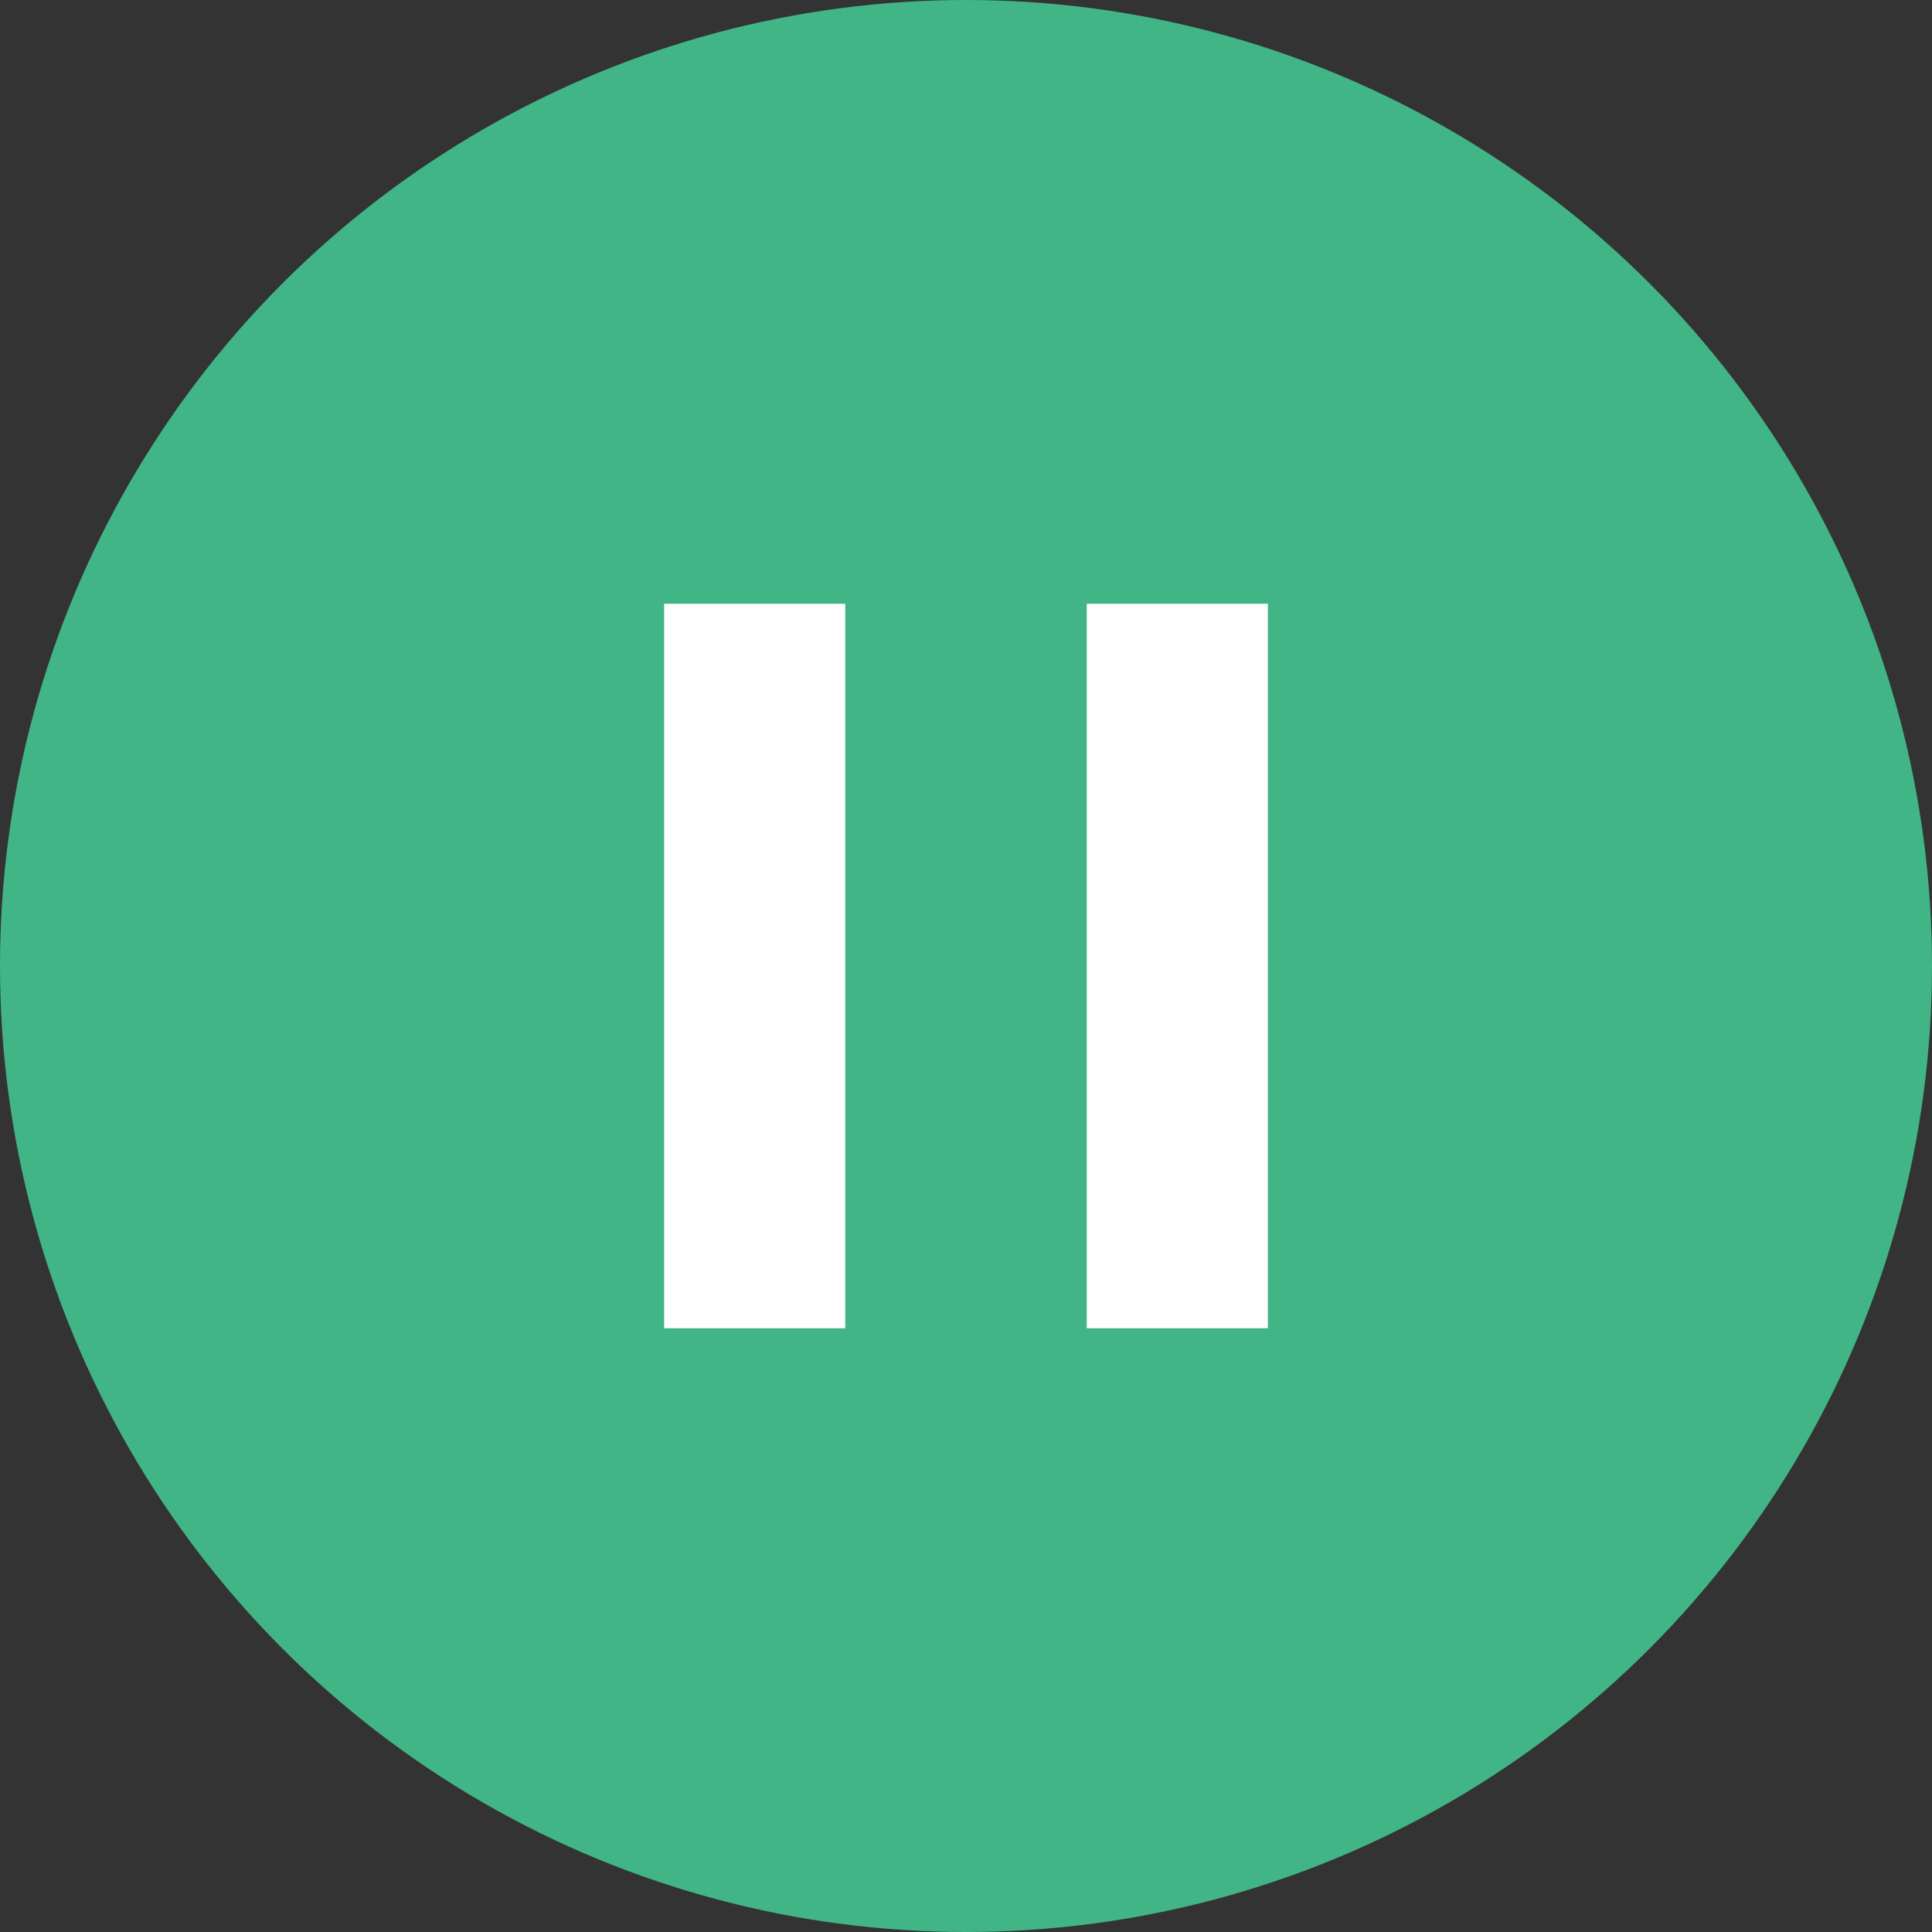
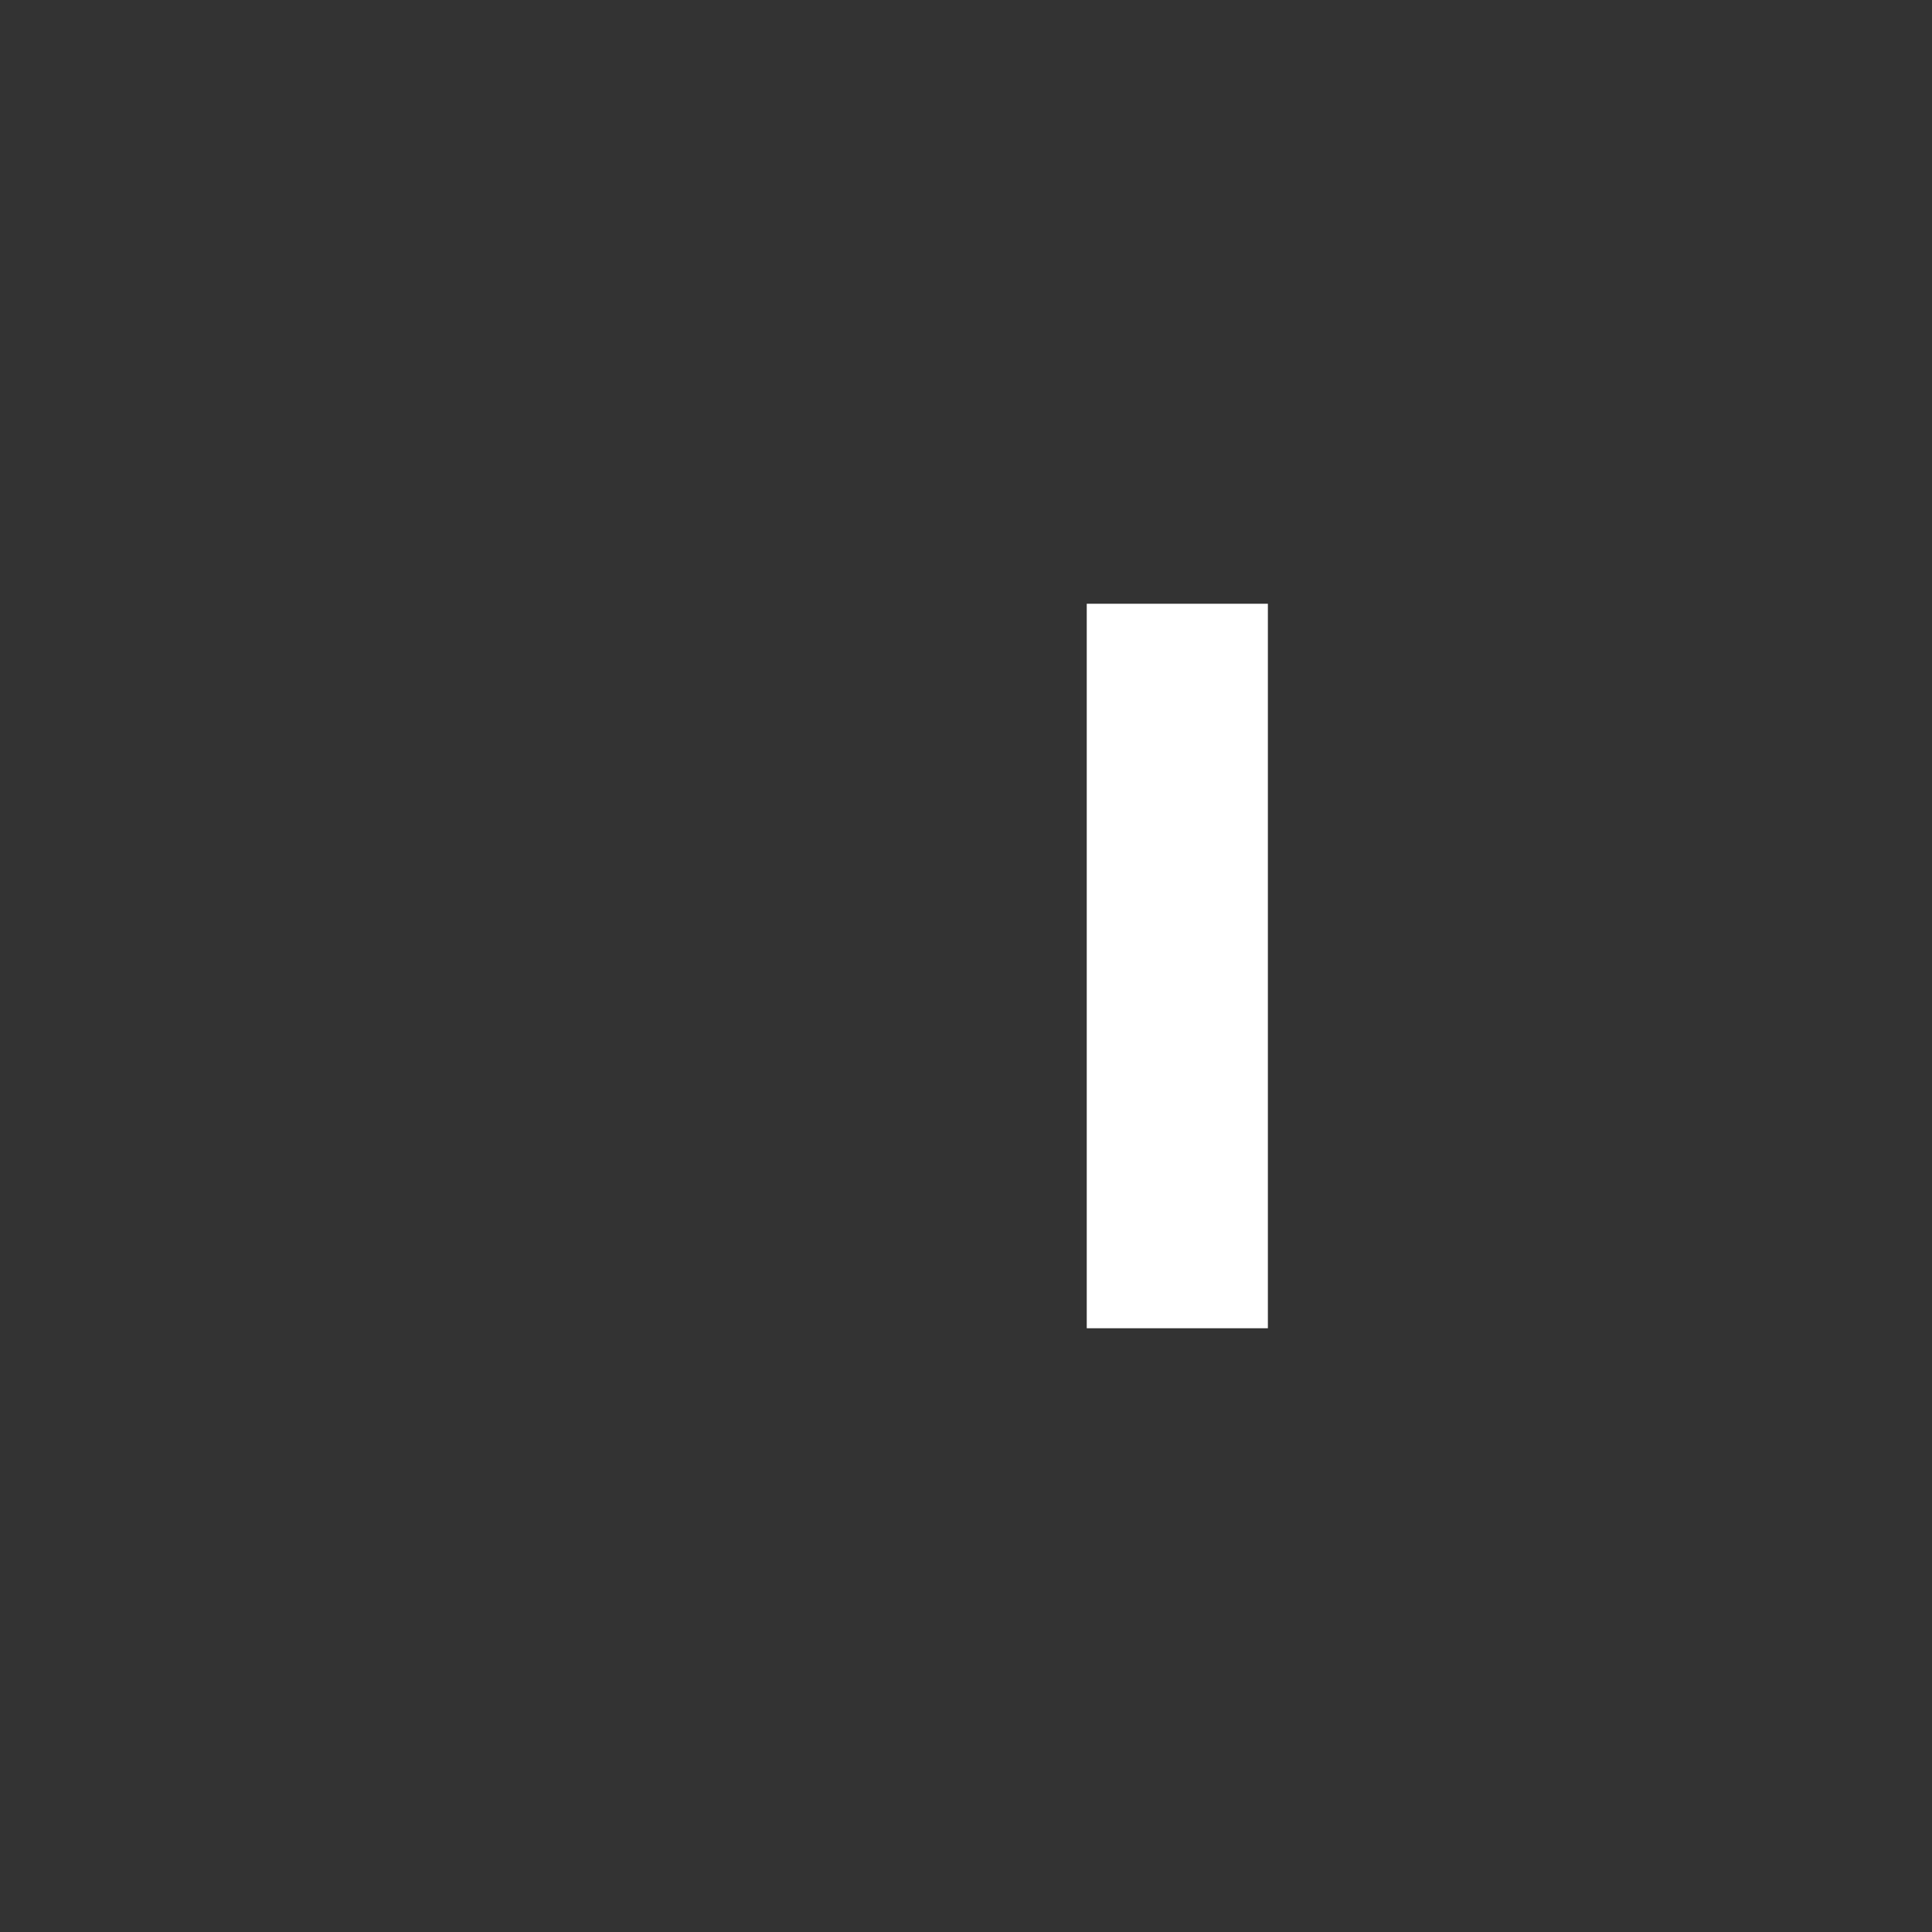
<svg xmlns="http://www.w3.org/2000/svg" width="32px" height="32px" viewBox="0 0 32 32" version="1.1">
  <rect x="0" y="0" width="32" height="32" fill="#333333" stroke="none" />
  <title>Group 14</title>
  <g id="Desktop" stroke="none" stroke-width="1" fill="none" fill-rule="evenodd">
    <g id="Homepagina-2---Desktop" transform="translate(-514, -13657)">
      <g id="Group-10" transform="translate(-241, 12639)">
        <g id="Group-7" transform="translate(650, 938)">
          <g id="Group-18" transform="translate(105, 80)">
-             <circle id="Oval" fill="#41B586" cx="16" cy="16" r="16" />
-             <rect id="Rectangle" fill="#FFFFFF" x="11" y="10" width="3" height="12" />
            <rect id="Rectangle" fill="#FFFFFF" x="18" y="10" width="3" height="12" />
          </g>
        </g>
      </g>
    </g>
  </g>
</svg>